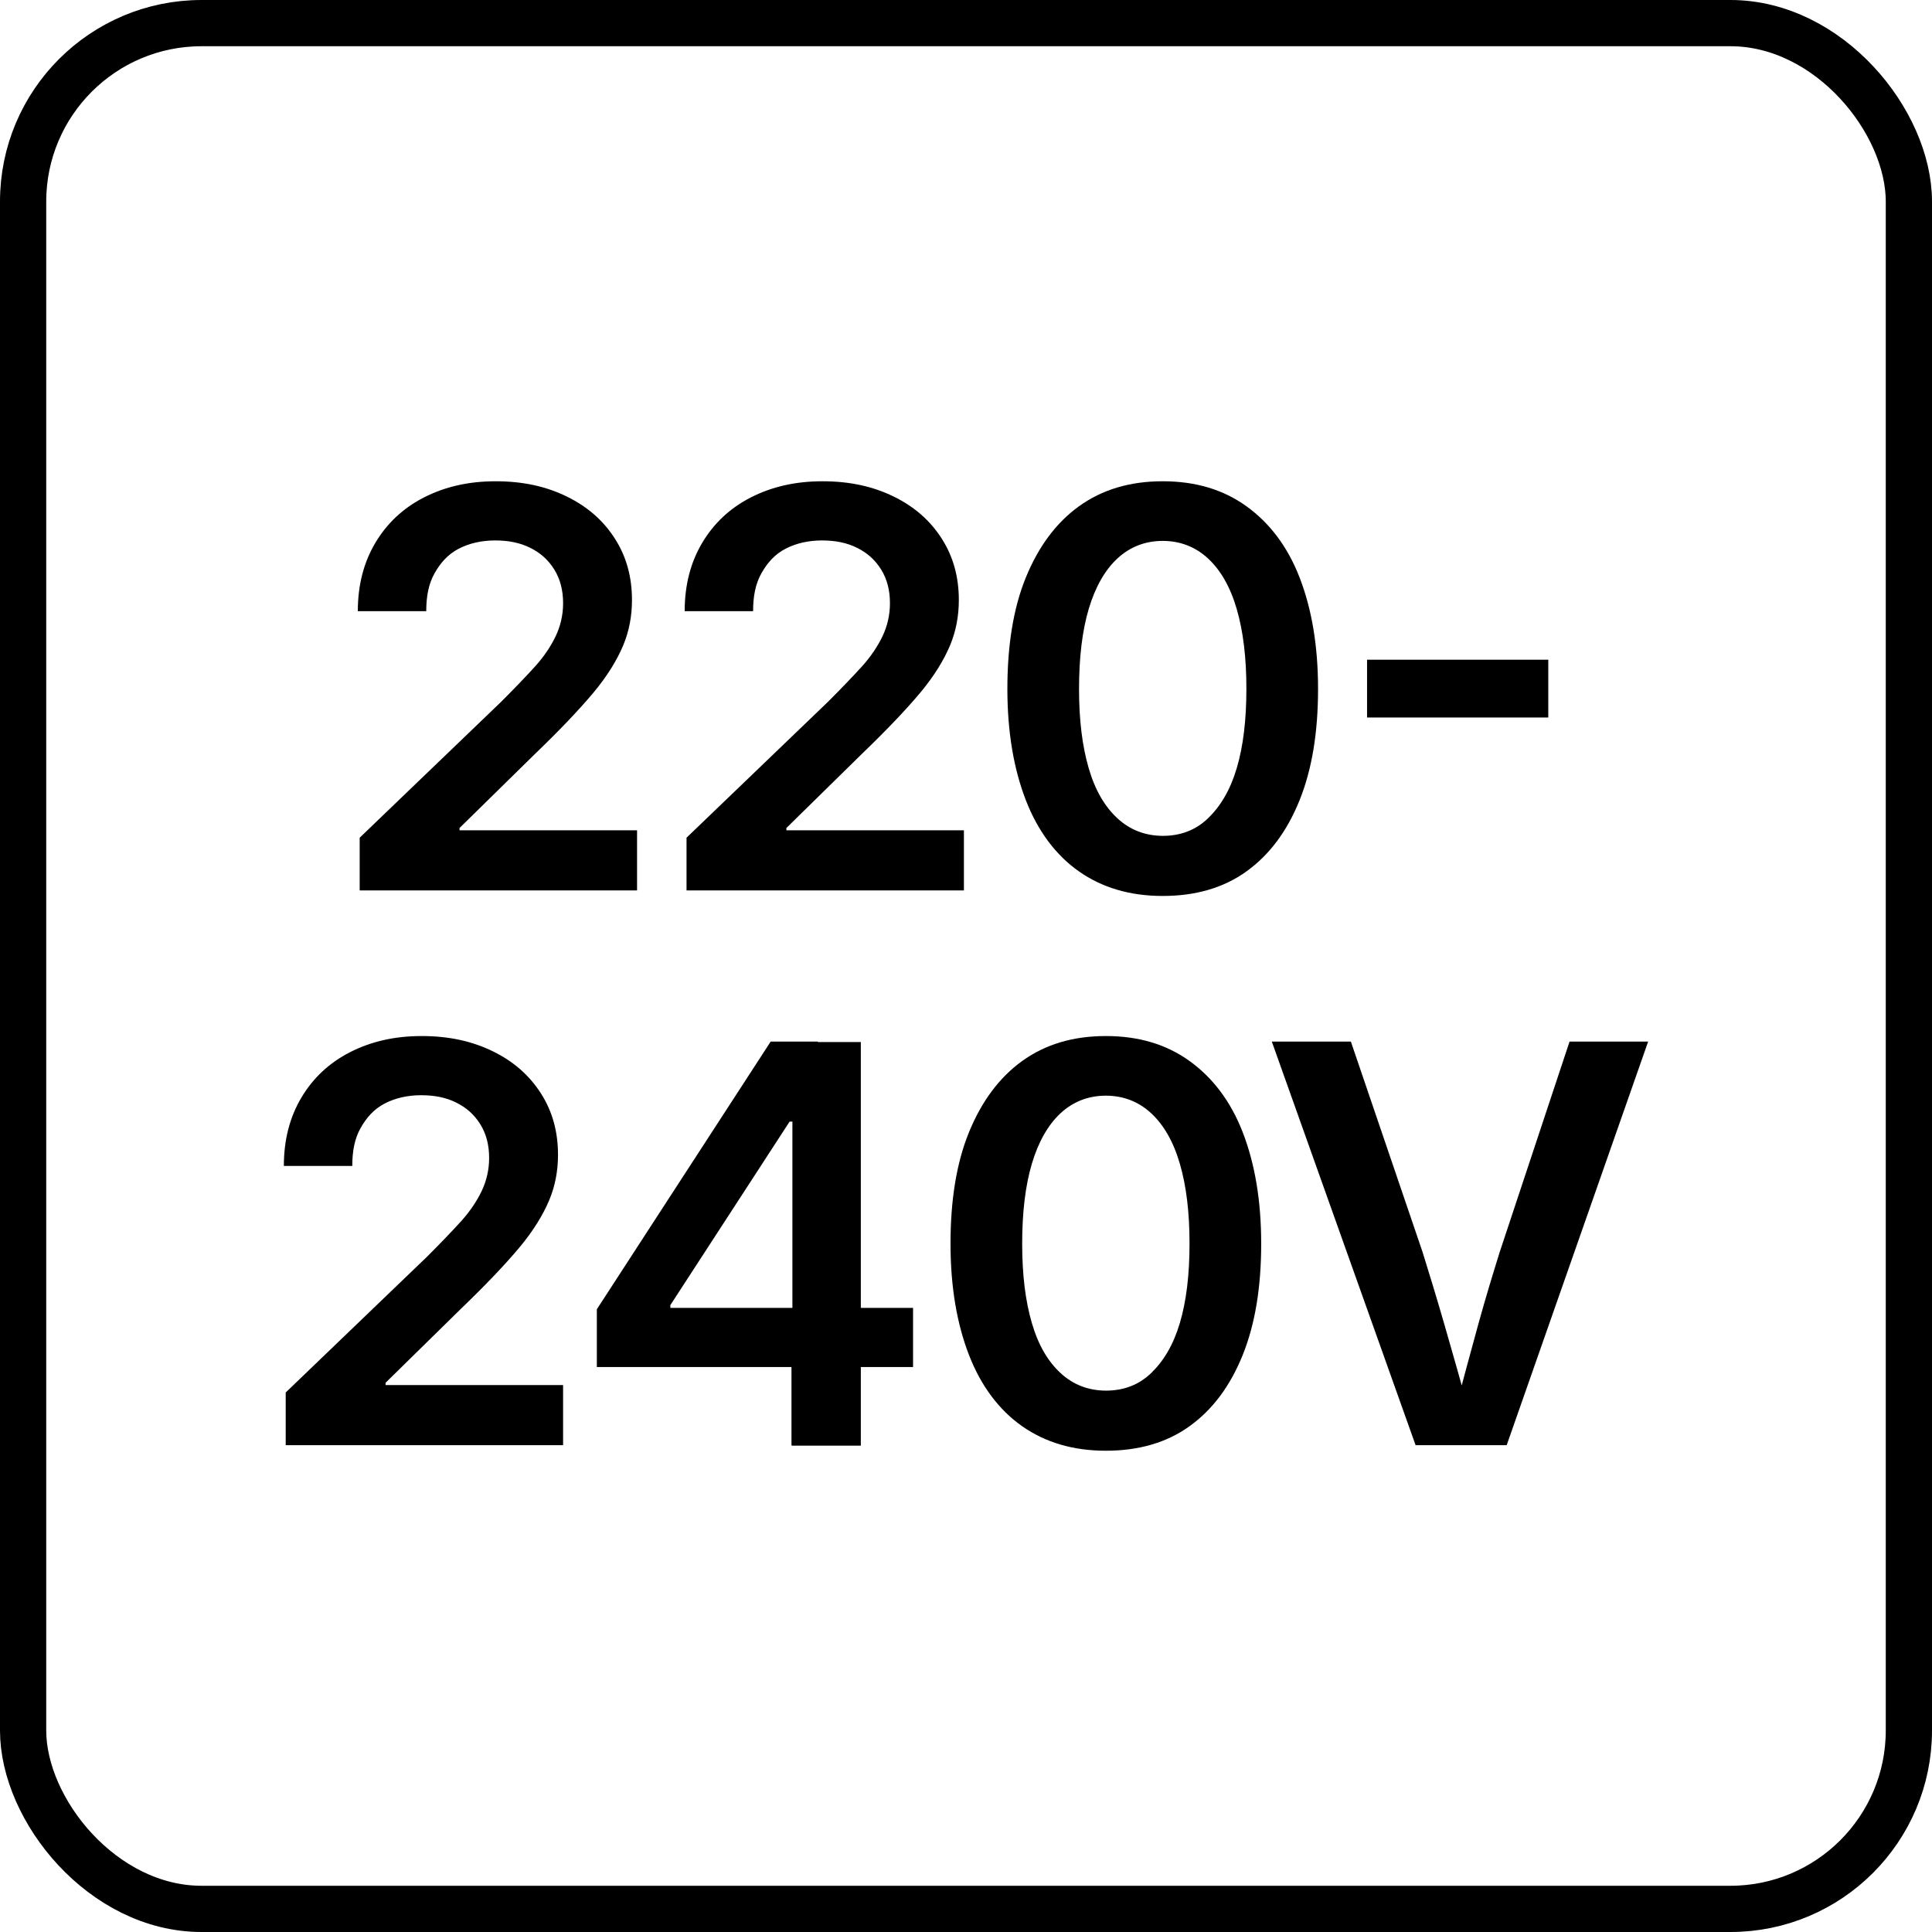
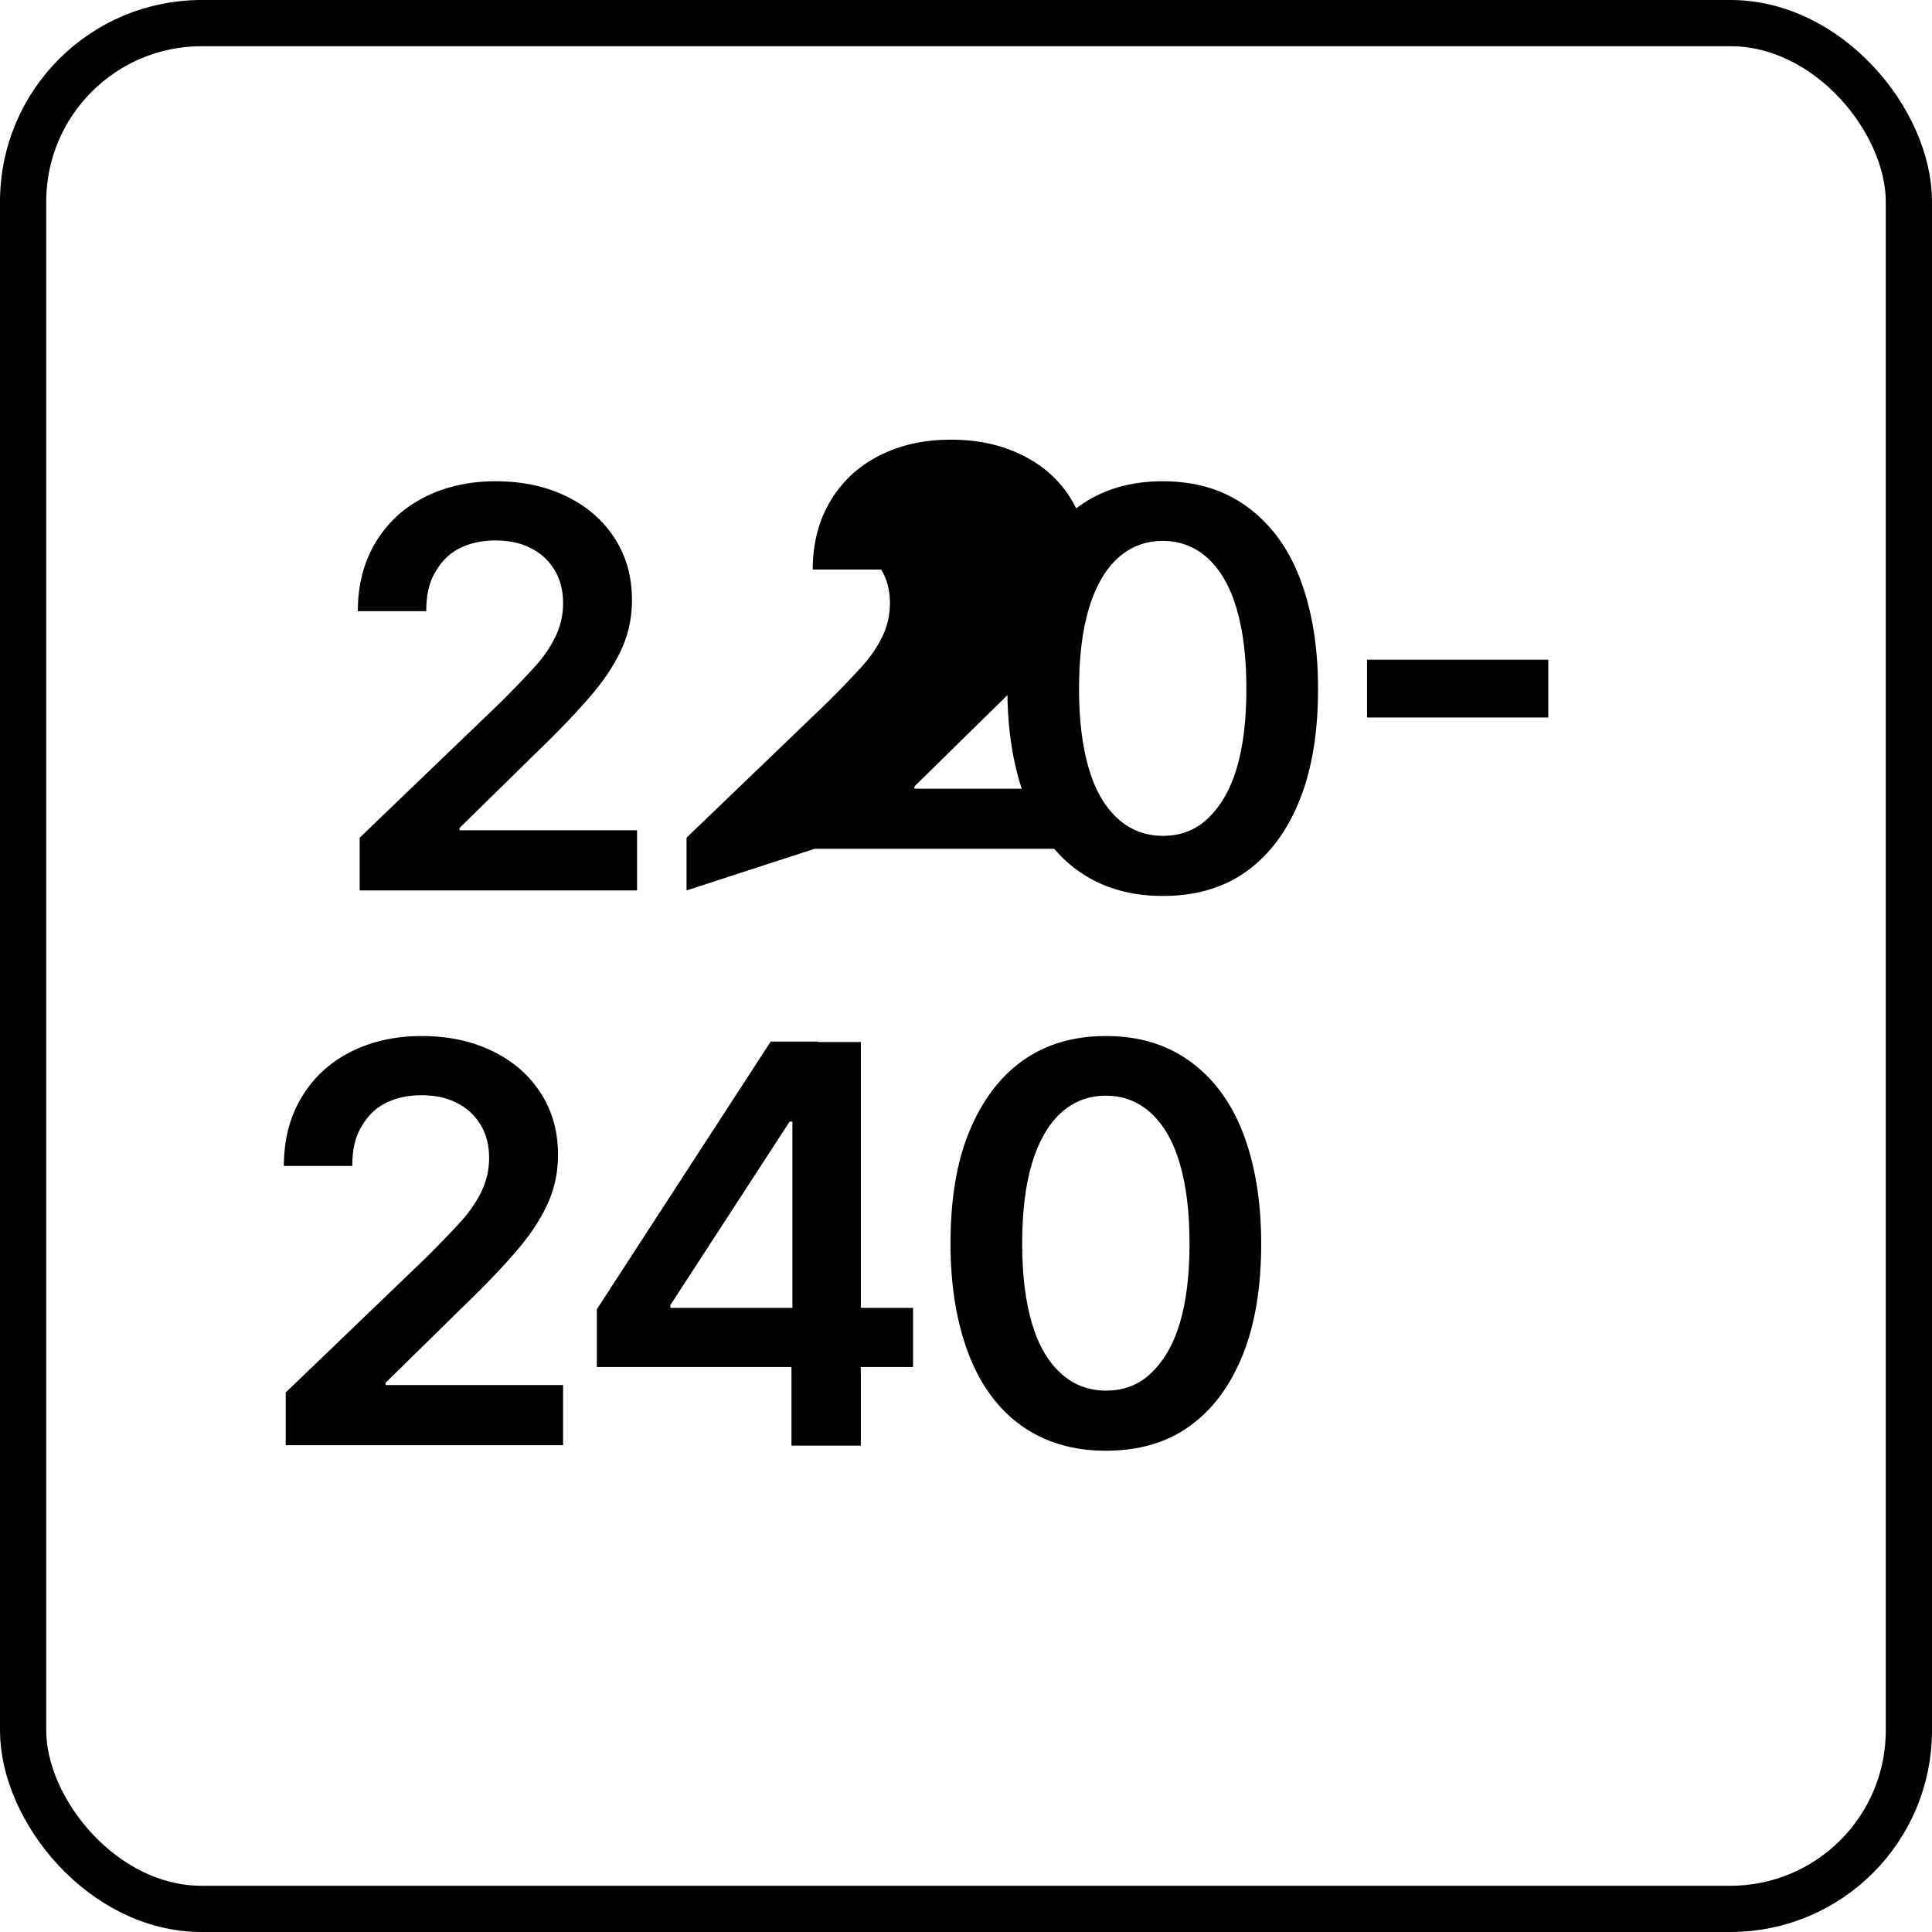
<svg xmlns="http://www.w3.org/2000/svg" id="Layer_1" viewBox="0 0 41.79 41.79">
  <defs>
    <style>.cls-1{fill:none;stroke:#000;stroke-miterlimit:10;}</style>
  </defs>
  <rect class="cls-1" x=".5" y=".5" width="40.79" height="40.79" rx="3.86" ry="3.86" />
  <path d="M7.78,19.26v-1.14l3.06-2.94c.29-.29.53-.54.73-.76s.35-.45.45-.66.16-.45.16-.71c0-.28-.06-.52-.19-.73s-.3-.36-.52-.47-.47-.16-.76-.16-.56.06-.79.18-.39.3-.52.53-.18.5-.18.82h-1.48c0-.57.13-1.06.38-1.48s.6-.75,1.05-.98.96-.35,1.55-.35,1.09.11,1.54.33.79.52,1.04.91.37.83.37,1.33c0,.34-.06.67-.19.98s-.34.66-.65,1.03-.73.81-1.26,1.32l-1.63,1.6v.05h3.84v1.3h-6Z" />
-   <path d="M14.85,19.26v-1.14l3.06-2.94c.29-.29.53-.54.73-.76s.35-.45.45-.66.16-.45.16-.71c0-.28-.06-.52-.19-.73s-.3-.36-.52-.47-.47-.16-.76-.16-.56.06-.79.18-.39.3-.52.53-.18.5-.18.82h-1.48c0-.57.13-1.06.38-1.48s.6-.75,1.05-.98.96-.35,1.55-.35,1.09.11,1.54.33.79.52,1.04.91.37.83.37,1.33c0,.34-.06.67-.19.98s-.34.66-.65,1.03-.73.81-1.26,1.32l-1.63,1.6v.05h3.84v1.3h-6Z" />
+   <path d="M14.85,19.26v-1.14l3.06-2.94c.29-.29.53-.54.73-.76s.35-.45.45-.66.16-.45.16-.71c0-.28-.06-.52-.19-.73h-1.48c0-.57.13-1.06.38-1.48s.6-.75,1.05-.98.96-.35,1.55-.35,1.09.11,1.54.33.79.52,1.04.91.37.83.37,1.33c0,.34-.06.67-.19.98s-.34.66-.65,1.03-.73.81-1.26,1.32l-1.63,1.6v.05h3.84v1.3h-6Z" />
  <path d="M25.15,19.38c-.71,0-1.31-.18-1.81-.53s-.89-.87-1.15-1.54-.4-1.47-.4-2.41.13-1.75.4-2.41.65-1.18,1.15-1.54,1.1-.54,1.81-.54,1.31.18,1.81.54.89.87,1.15,1.54.4,1.47.4,2.41-.13,1.74-.4,2.41-.65,1.18-1.15,1.54-1.11.53-1.81.53ZM25.15,18.08c.38,0,.71-.12.98-.38s.48-.61.62-1.08.21-1.04.21-1.72-.07-1.25-.21-1.73-.35-.84-.62-1.09-.6-.38-.98-.38-.71.13-.98.38-.48.62-.62,1.09-.21,1.05-.21,1.73.07,1.24.21,1.72.35.83.62,1.08.6.38.99.38Z" />
  <path d="M33.49,14.27v1.25h-3.92v-1.25h3.92Z" />
  <path d="M6.18,31.26v-1.14l3.06-2.94c.29-.29.53-.54.73-.76s.35-.45.45-.66.16-.45.16-.71c0-.28-.06-.52-.19-.73s-.3-.36-.52-.47-.47-.16-.76-.16-.56.06-.79.18-.39.3-.52.53-.18.5-.18.82h-1.48c0-.57.13-1.06.38-1.48s.6-.75,1.05-.98.96-.35,1.55-.35,1.09.11,1.54.33.79.52,1.04.91.37.83.37,1.33c0,.34-.06.67-.19.98s-.34.66-.65,1.03-.73.81-1.26,1.32l-1.63,1.6v.05h3.84v1.3h-6Z" />
  <path d="M12.91,29.56v-1.24l3.76-5.79h1.02v1.73h-.61l-2.58,3.97v.06h5.25v1.28h-6.84ZM17.12,31.26v-2.07l.02-.56v-6.09h1.48v8.73h-1.49Z" />
  <path d="M23.92,31.38c-.71,0-1.31-.18-1.81-.53s-.89-.87-1.15-1.54-.4-1.47-.4-2.41.13-1.75.4-2.41.65-1.18,1.15-1.54,1.1-.54,1.81-.54,1.31.18,1.81.54.89.87,1.15,1.54.4,1.47.4,2.41-.13,1.74-.4,2.41-.65,1.18-1.15,1.54-1.11.53-1.81.53ZM23.92,30.08c.38,0,.71-.12.98-.38s.48-.61.62-1.08.21-1.04.21-1.72-.07-1.25-.21-1.73-.35-.84-.62-1.09-.6-.38-.98-.38-.71.13-.98.38-.48.62-.62,1.09-.21,1.05-.21,1.73.07,1.24.21,1.72.35.83.62,1.08.6.38.99.38Z" />
-   <path d="M30.62,31.26l-3.11-8.73h1.71l1.55,4.55c.14.45.3.97.47,1.56s.36,1.25.56,1.99h-.36c.2-.75.38-1.42.54-2s.32-1.1.46-1.55l1.51-4.55h1.7l-3.06,8.73h-1.97Z" />
</svg>